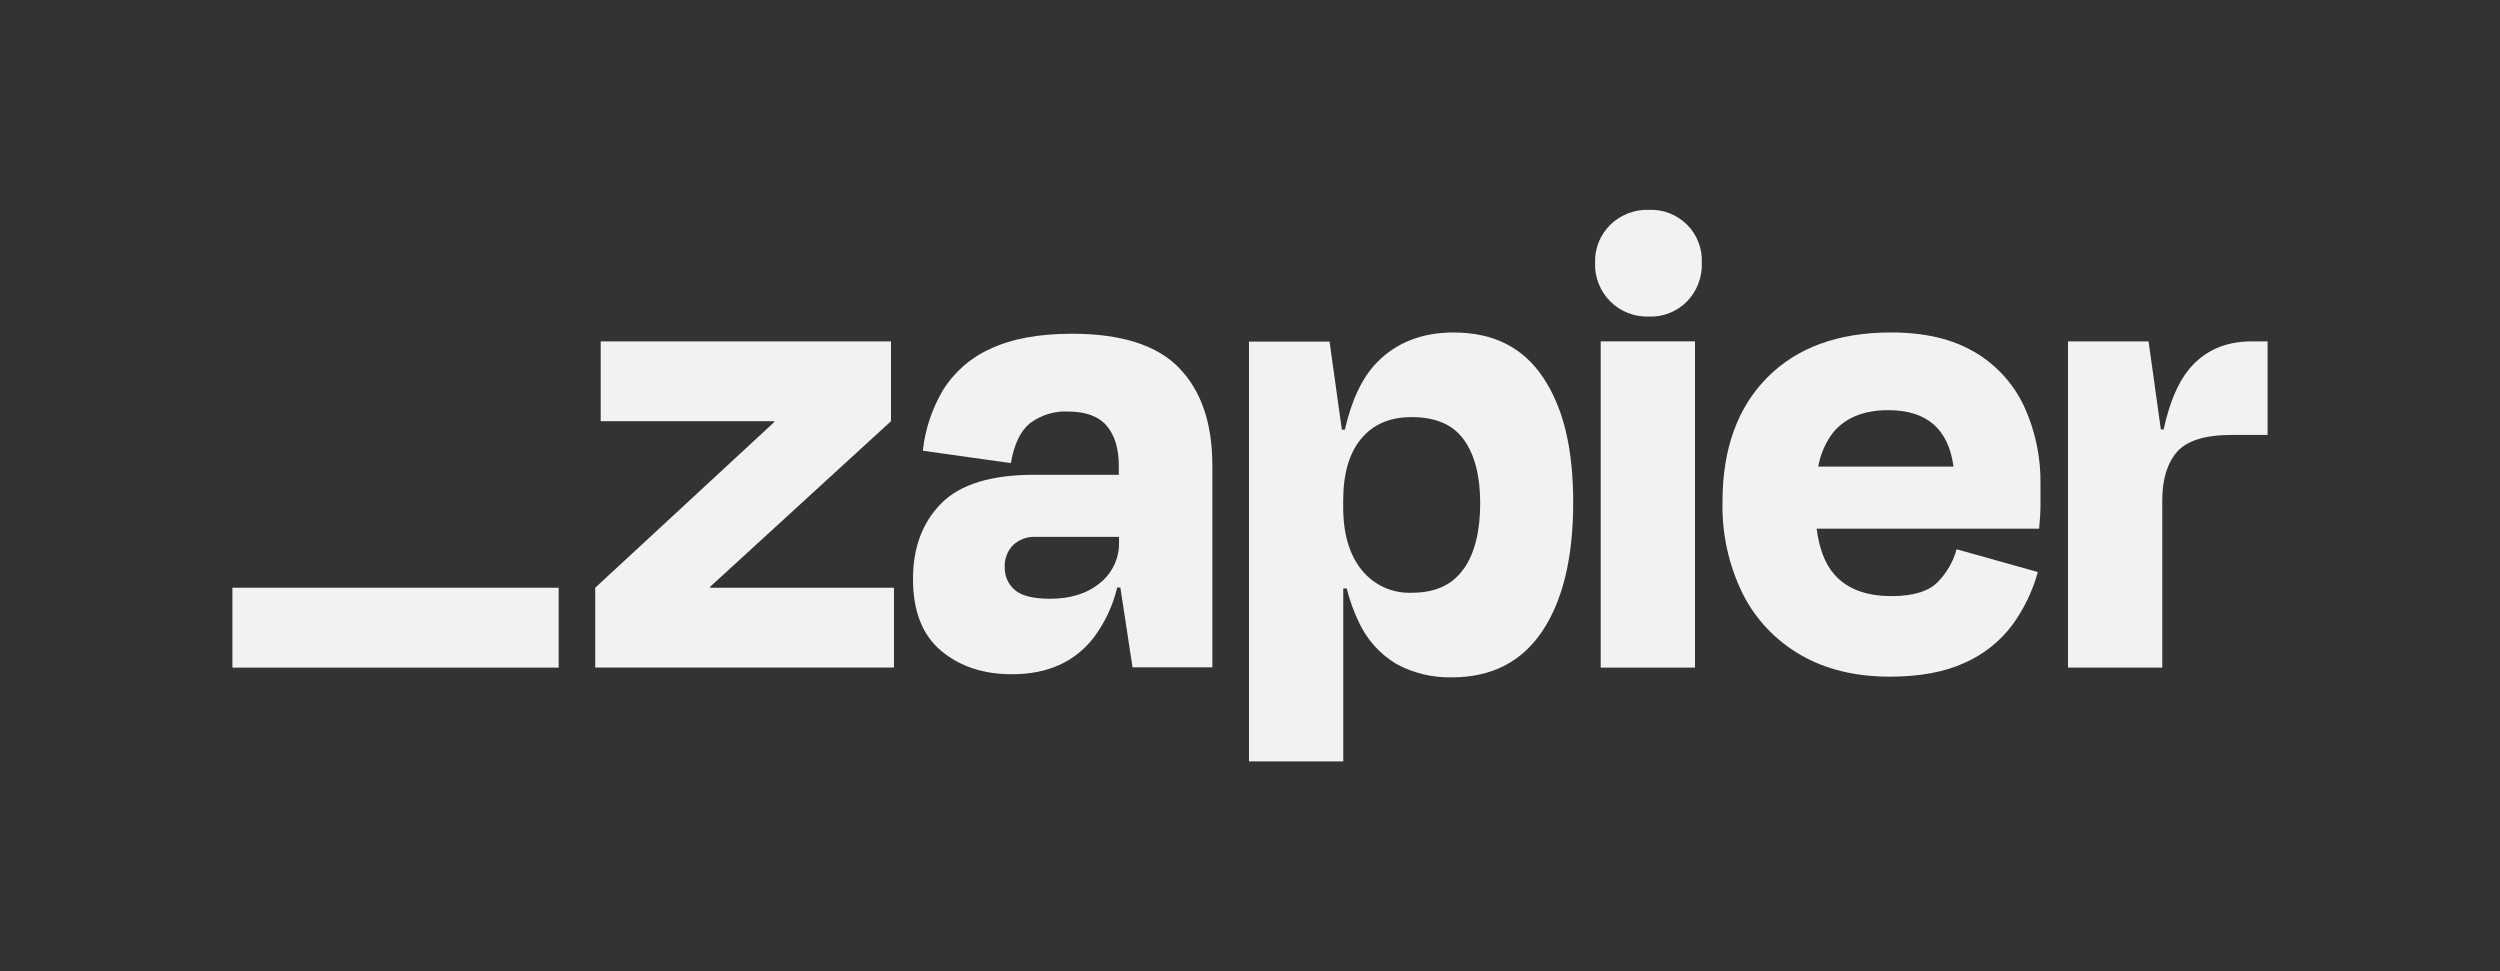
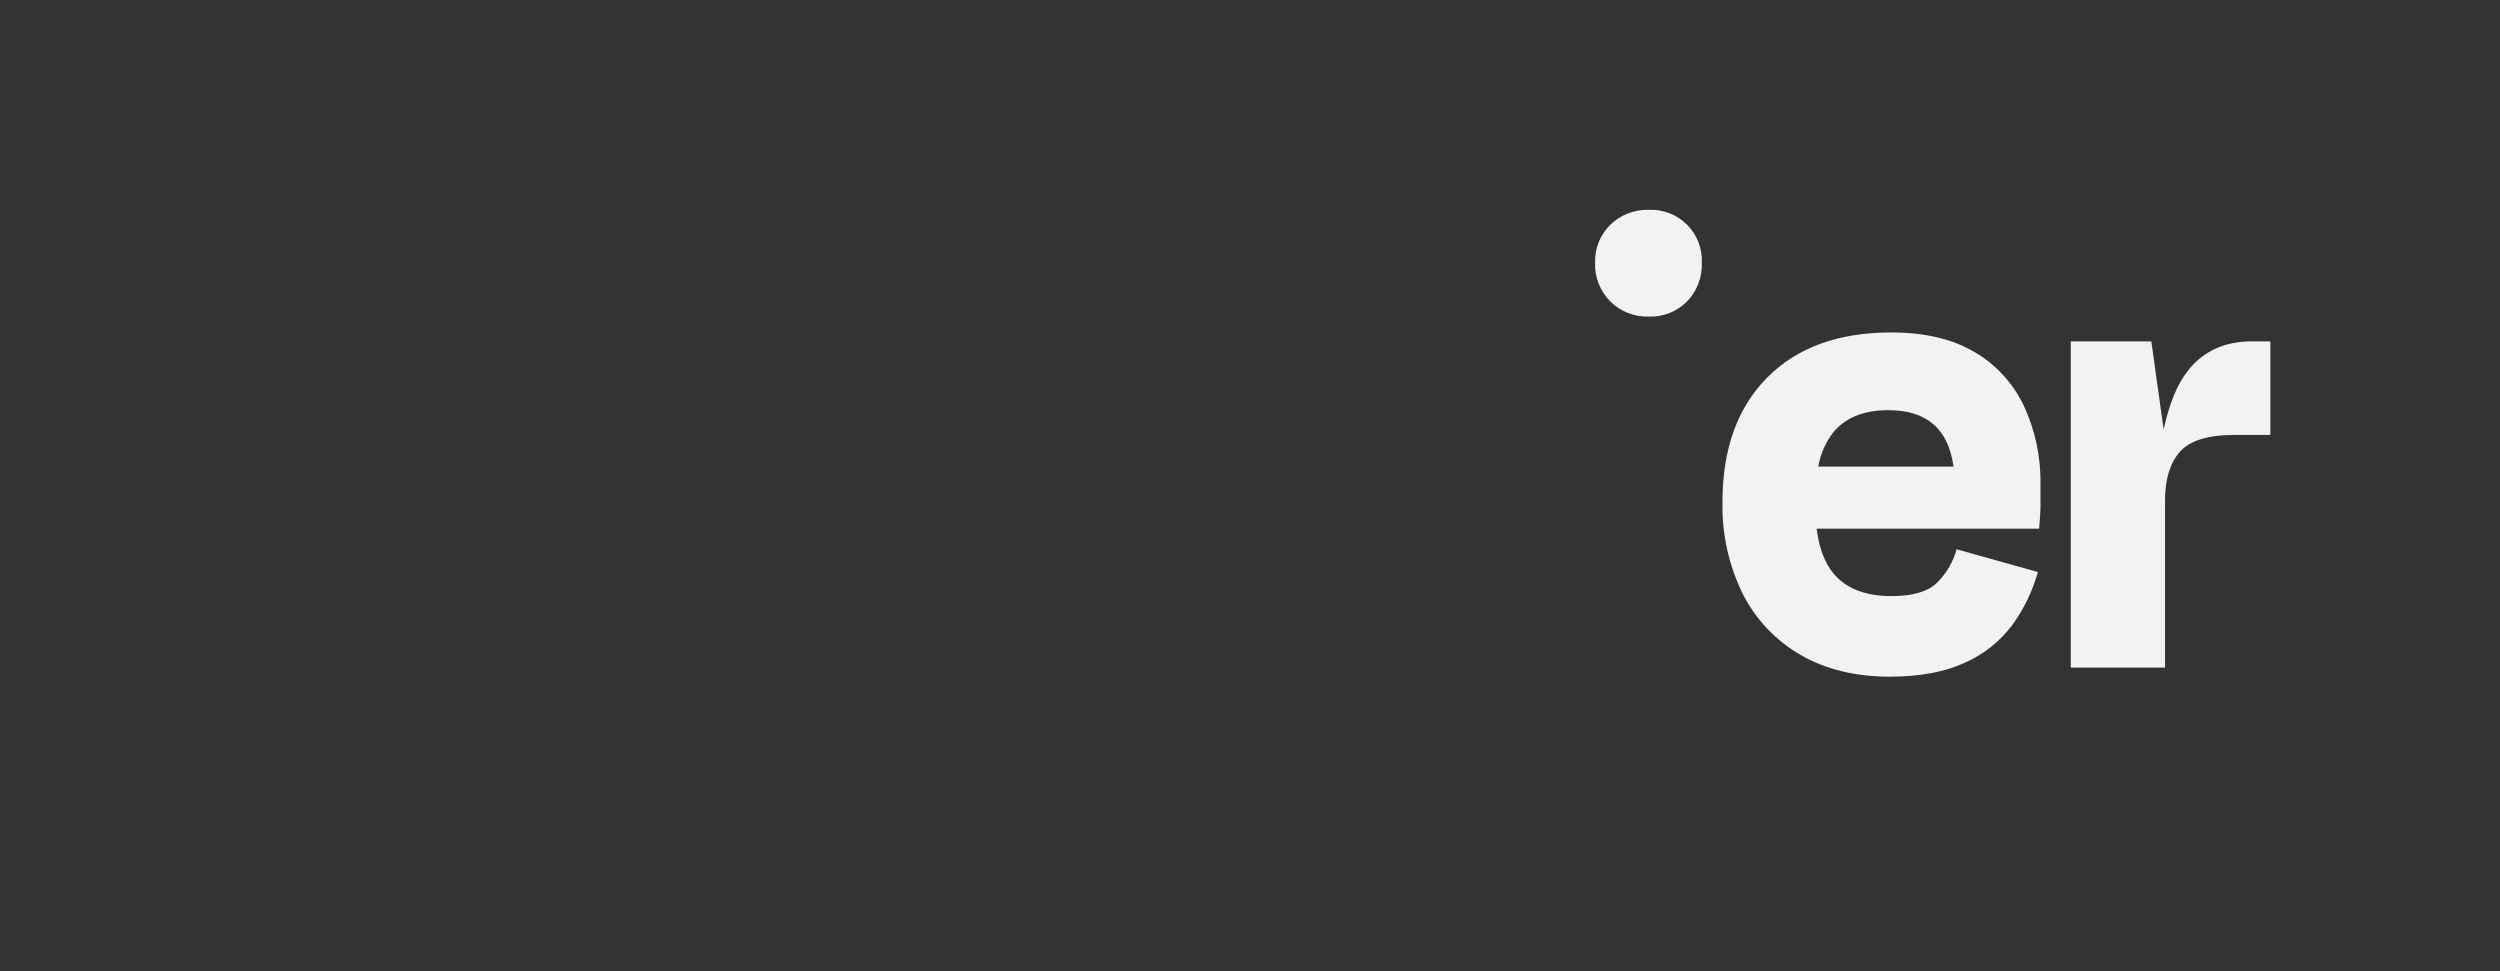
<svg xmlns="http://www.w3.org/2000/svg" id="uuid-18cfb286-fd93-4995-bc53-fe25f66d68b6" data-name="Layer 1" viewBox="0 0 369.9 143.7">
  <rect x="0" y="0" width="369.9" height="143.7" fill="#333333" stroke="none" />
  <defs>
    <style>      .uuid-13880254-a964-4579-a7c9-7eaf0316a269 {        fill: #f2f2f2;      }    </style>
  </defs>
-   <path class="uuid-13880254-a964-4579-a7c9-7eaf0316a269" d="M105.1,86.96l-.04-.13,26.77-24.51v-11.81h-42.95v11.81h25.66l.04.11-26.51,24.53v11.81h44.2v-11.81h-27.16Z" />
-   <path class="uuid-13880254-a964-4579-a7c9-7eaf0316a269" d="M158.63,49.38c-4.95,0-8.99.75-12.11,2.24-2.91,1.3-5.36,3.45-7.03,6.16-1.6,2.73-2.61,5.77-2.95,8.91l13.03,1.83c.47-2.78,1.41-4.75,2.83-5.9,1.61-1.21,3.59-1.83,5.6-1.73,2.65,0,4.56.71,5.76,2.12,1.18,1.41,1.78,3.37,1.78,5.95v1.29h-12.53c-6.38,0-10.96,1.41-13.75,4.24-2.79,2.83-4.18,6.56-4.17,11.2,0,4.75,1.39,8.29,4.17,10.61,2.78,2.32,6.28,3.47,10.49,3.46,5.23,0,9.25-1.8,12.06-5.4,1.66-2.21,2.85-4.74,3.49-7.43h.47l1.8,11.81h11.81v-29.91c0-6.18-1.63-10.97-4.89-14.36-3.26-3.39-8.55-5.09-15.87-5.09ZM162.76,86.25c-1.87,1.56-4.33,2.34-7.38,2.34-2.52,0-4.27-.44-5.25-1.32-.48-.42-.86-.93-1.11-1.51-.26-.58-.38-1.21-.36-1.84-.03-.6.07-1.2.28-1.76.21-.56.53-1.07.95-1.5.45-.42.98-.75,1.55-.96.58-.21,1.19-.3,1.8-.27h12.33v.81c.03,1.15-.21,2.29-.7,3.33-.49,1.04-1.2,1.96-2.1,2.68Z" />
-   <path class="uuid-13880254-a964-4579-a7c9-7eaf0316a269" d="M250.79,50.51h-13.95v48.27h13.95v-48.27Z" />
-   <path class="uuid-13880254-a964-4579-a7c9-7eaf0316a269" d="M333.17,50.51c-3.94,0-7.05,1.39-9.32,4.17-1.63,2-2.87,4.95-3.72,8.86h-.41l-1.82-13.03h-11.92v48.27h13.95v-24.75c0-3.12.73-5.51,2.19-7.18,1.46-1.66,4.16-2.5,8.09-2.5h5.3v-13.84h-2.34Z" />
+   <path class="uuid-13880254-a964-4579-a7c9-7eaf0316a269" d="M333.17,50.51c-3.94,0-7.05,1.39-9.32,4.17-1.63,2-2.87,4.95-3.72,8.86l-1.82-13.03h-11.92v48.27h13.95v-24.75c0-3.12.73-5.51,2.19-7.18,1.46-1.66,4.16-2.5,8.09-2.5h5.3v-13.84h-2.34Z" />
  <path class="uuid-13880254-a964-4579-a7c9-7eaf0316a269" d="M292.14,52.09c-3.26-1.94-7.37-2.9-12.33-2.9-7.81,0-13.92,2.22-18.33,6.67-4.41,4.45-6.62,10.57-6.62,18.39-.11,4.72.92,9.4,3.01,13.64,1.91,3.78,4.89,6.91,8.56,9.02,3.7,2.14,8.09,3.21,13.19,3.21,4.41,0,8.09-.68,11.05-2.04,2.78-1.22,5.2-3.13,7.03-5.55,1.74-2.38,3.04-5.05,3.82-7.89l-12.02-3.37c-.51,1.85-1.48,3.53-2.83,4.89-1.36,1.36-3.63,2.04-6.82,2.04-3.79,0-6.62-1.09-8.49-3.26-1.35-1.57-2.2-3.81-2.57-6.72h32.92c.13-1.36.2-2.5.2-3.42v-3.01c.08-4.04-.75-8.04-2.44-11.71-1.58-3.34-4.13-6.13-7.32-8ZM279.42,60.69c5.66,0,8.87,2.78,9.62,8.35h-20.01c.32-1.86,1.09-3.61,2.24-5.1,1.83-2.17,4.55-3.26,8.15-3.25Z" />
  <path class="uuid-13880254-a964-4579-a7c9-7eaf0316a269" d="M243.97,31.05c-1.05-.04-2.1.14-3.08.52-.98.38-1.87.95-2.63,1.68-.74.74-1.33,1.62-1.72,2.59-.39.97-.57,2.02-.53,3.06-.04,1.05.14,2.1.53,3.08.39.98.97,1.87,1.72,2.62.75.75,1.64,1.33,2.62,1.71.98.39,2.03.56,3.09.53,1.05.04,2.09-.14,3.06-.53.97-.39,1.86-.97,2.59-1.72.73-.75,1.3-1.65,1.67-2.63.38-.98.55-2.02.51-3.07.05-1.04-.12-2.08-.5-3.06-.38-.97-.95-1.86-1.69-2.59-.74-.74-1.62-1.31-2.59-1.69-.97-.38-2.01-.55-3.06-.5h0Z" />
-   <path class="uuid-13880254-a964-4579-a7c9-7eaf0316a269" d="M215.15,49.19c-4.75,0-8.57,1.49-11.46,4.48-2.14,2.21-3.7,5.51-4.7,9.9h-.45l-1.82-13.03h-11.92v62.12h13.95v-25.59h.51c.43,1.71,1.02,3.36,1.78,4.95,1.18,2.58,3.12,4.75,5.55,6.21,2.53,1.38,5.37,2.06,8.25,1.99,5.84,0,10.29-2.27,13.35-6.82,3.05-4.55,4.58-10.9,4.58-19.04s-1.48-14.03-4.43-18.48c-2.96-4.45-7.35-6.68-13.19-6.68ZM216.56,84.16c-1.63,2.36-4.17,3.54-7.64,3.54-1.43.07-2.85-.21-4.15-.8-1.3-.59-2.44-1.49-3.33-2.61-1.81-2.27-2.71-5.37-2.7-9.31v-.92c0-4,.9-7.07,2.7-9.19,1.8-2.13,4.29-3.18,7.48-3.15,3.53,0,6.09,1.12,7.69,3.36,1.6,2.24,2.4,5.36,2.4,9.37,0,4.14-.8,7.39-2.43,9.73h-.01Z" />
-   <path class="uuid-13880254-a964-4579-a7c9-7eaf0316a269" d="M82.66,86.96h-48.27v11.82h48.27v-11.82Z" />
</svg>